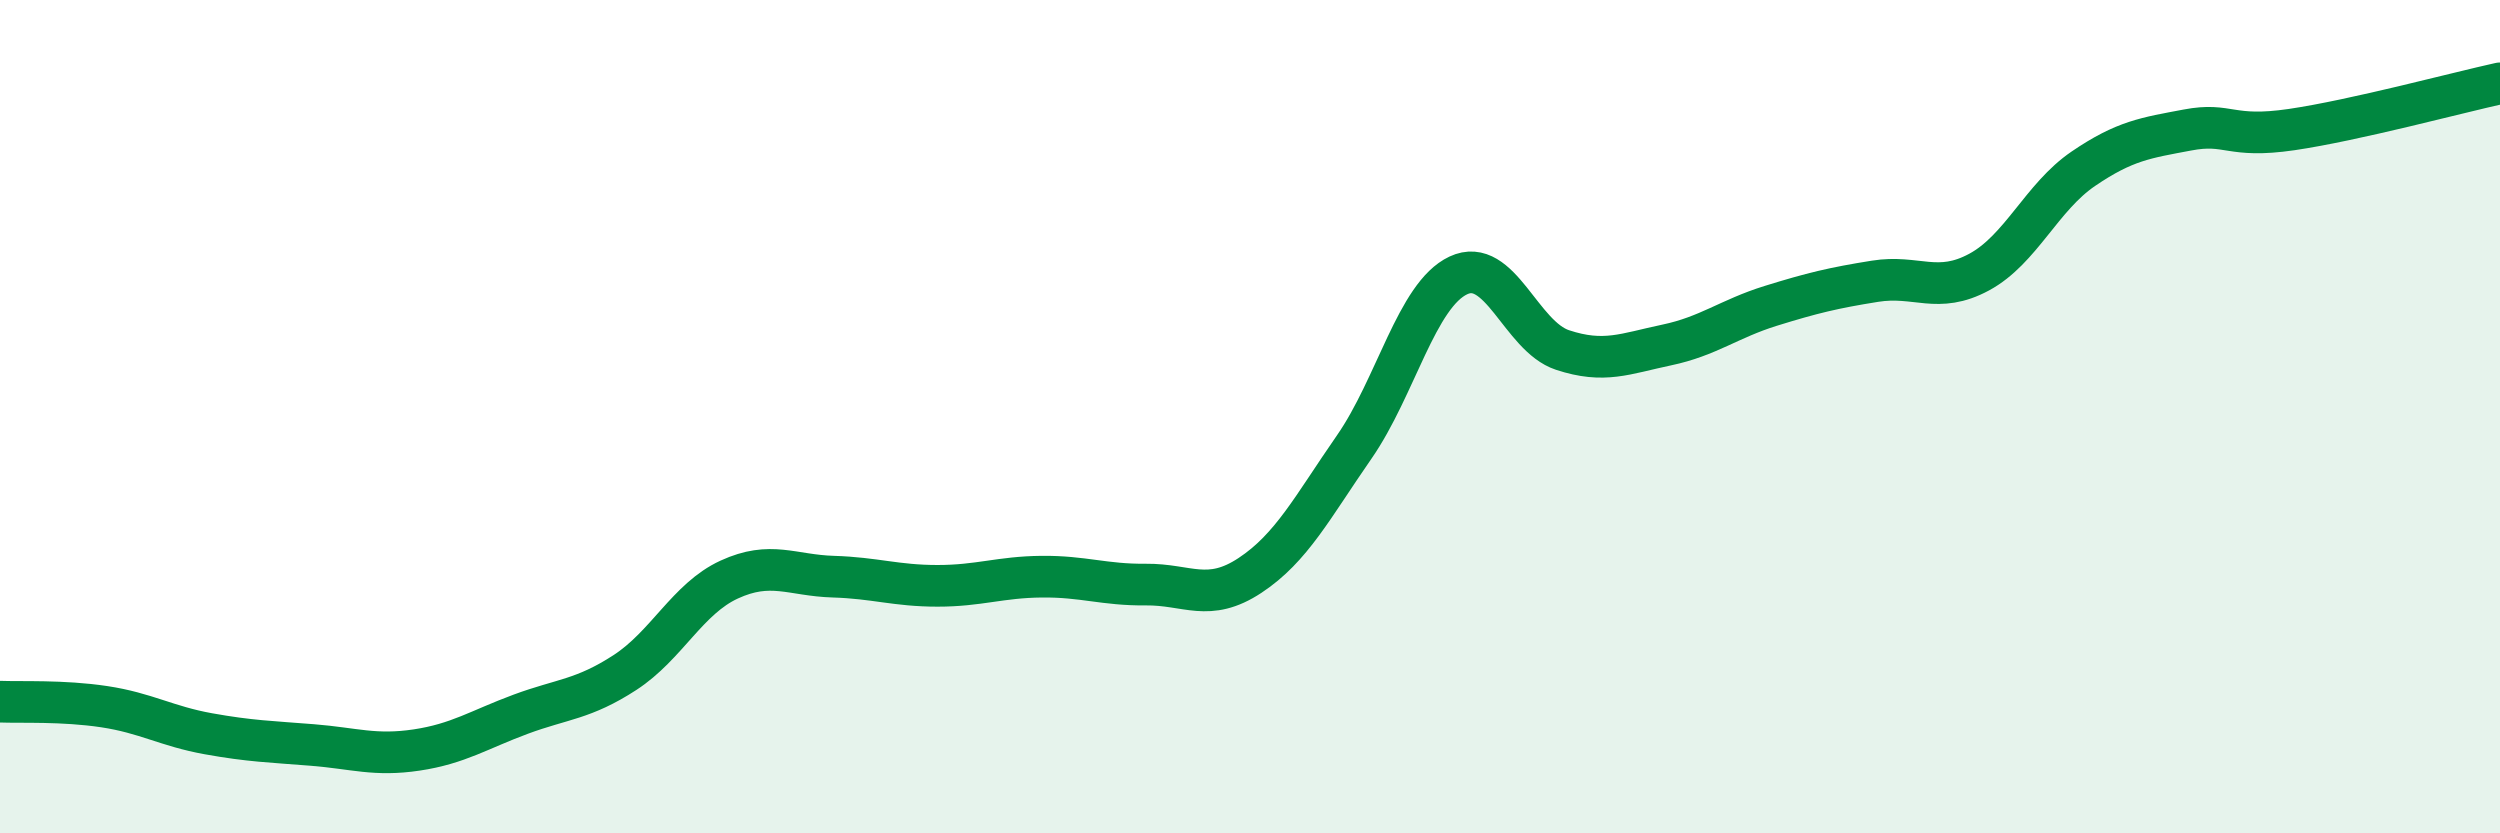
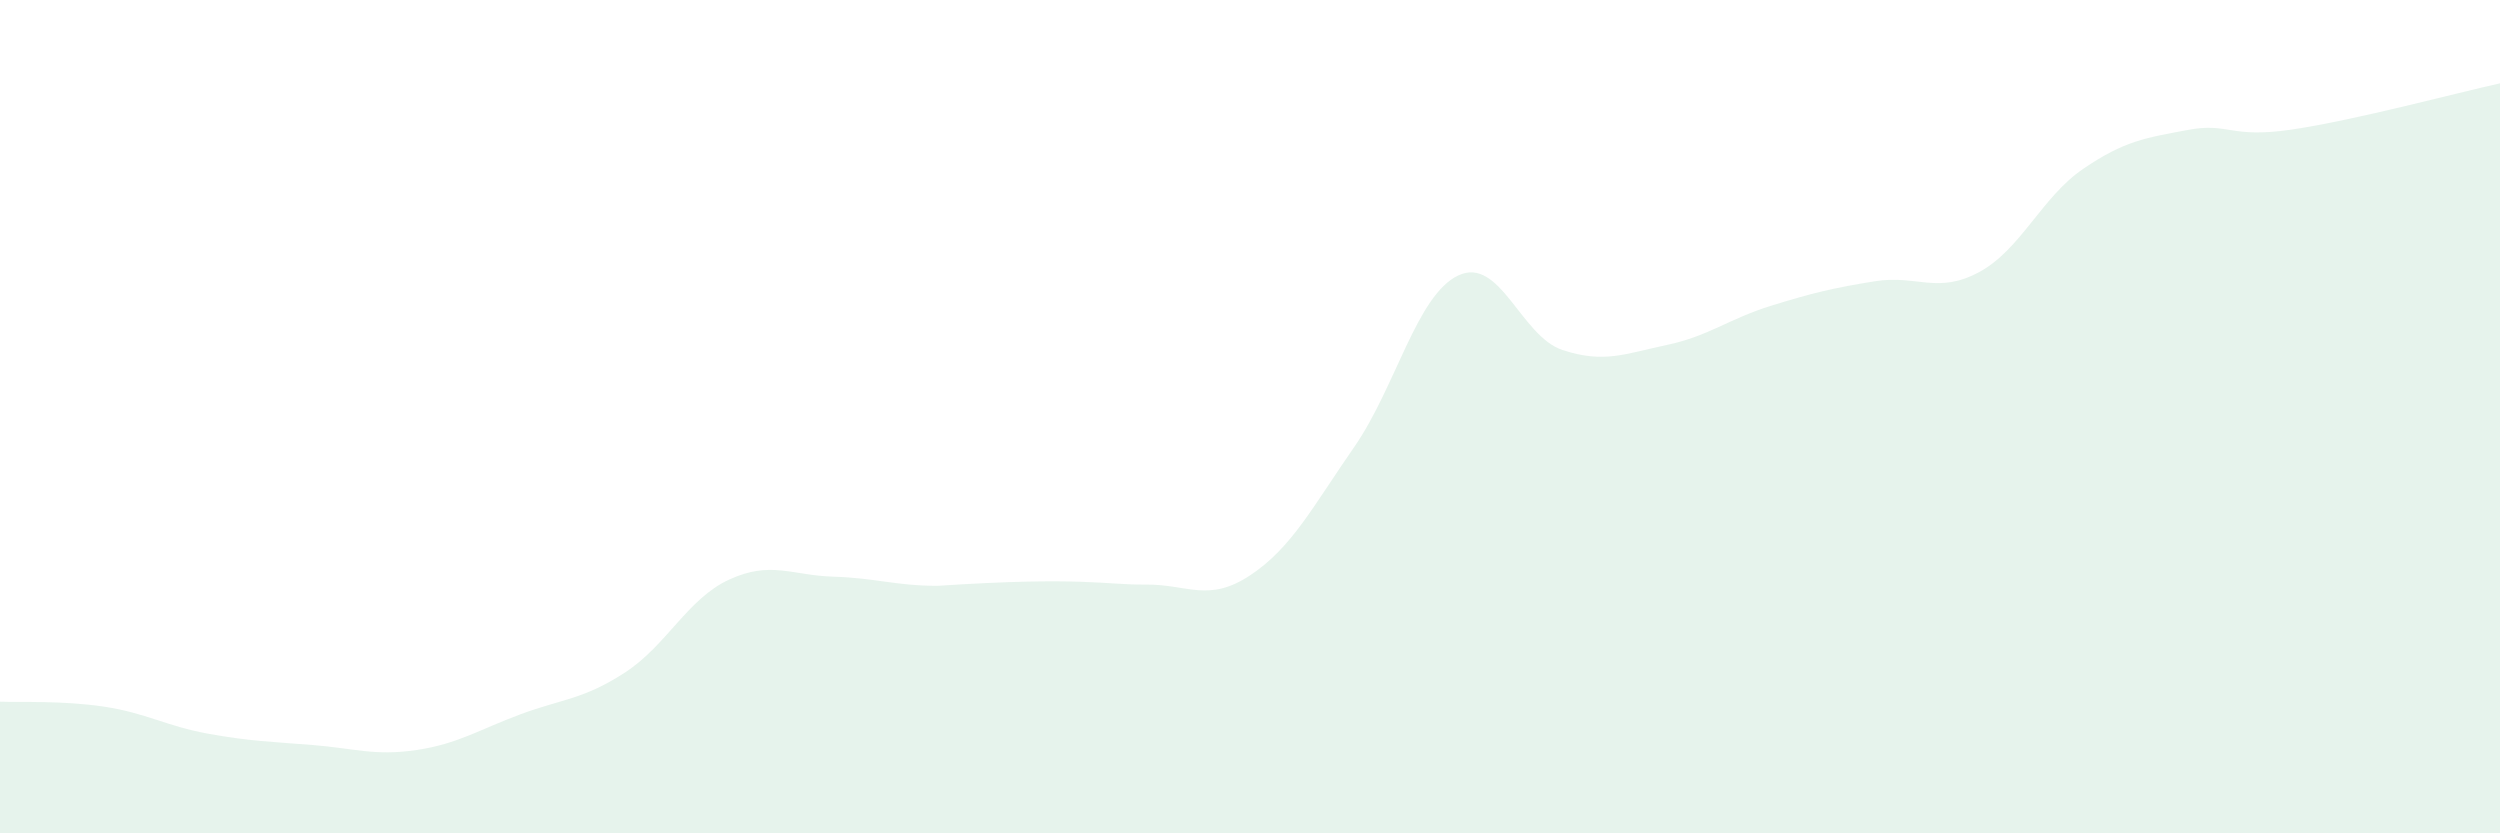
<svg xmlns="http://www.w3.org/2000/svg" width="60" height="20" viewBox="0 0 60 20">
-   <path d="M 0,16.84 C 0.5,16.86 1.5,16.81 2.5,16.96 C 3.5,17.11 4,17.43 5,17.61 C 6,17.79 6.5,17.8 7.5,17.88 C 8.5,17.96 9,18.15 10,18 C 11,17.85 11.5,17.51 12.5,17.14 C 13.5,16.77 14,16.79 15,16.14 C 16,15.49 16.5,14.37 17.5,13.91 C 18.5,13.45 19,13.81 20,13.84 C 21,13.87 21.5,14.06 22.5,14.06 C 23.5,14.06 24,13.85 25,13.84 C 26,13.83 26.5,14.04 27.5,14.03 C 28.5,14.02 29,14.47 30,13.81 C 31,13.15 31.5,12.17 32.5,10.73 C 33.5,9.29 34,7.08 35,6.61 C 36,6.14 36.5,8.07 37.5,8.4 C 38.5,8.73 39,8.49 40,8.28 C 41,8.07 41.5,7.65 42.5,7.34 C 43.5,7.03 44,6.91 45,6.75 C 46,6.59 46.5,7.07 47.5,6.53 C 48.5,5.99 49,4.73 50,4.05 C 51,3.37 51.5,3.31 52.5,3.12 C 53.5,2.93 53.5,3.33 55,3.11 C 56.5,2.89 59,2.22 60,2L60 20L0 20Z" fill="#008740" opacity="0.1" stroke-linecap="round" stroke-linejoin="round" />
-   <path d="M 0,16.84 C 0.5,16.86 1.5,16.81 2.5,16.96 C 3.5,17.11 4,17.43 5,17.61 C 6,17.79 6.5,17.8 7.5,17.88 C 8.5,17.96 9,18.15 10,18 C 11,17.85 11.5,17.51 12.5,17.14 C 13.5,16.77 14,16.79 15,16.14 C 16,15.49 16.5,14.37 17.5,13.91 C 18.5,13.45 19,13.81 20,13.84 C 21,13.87 21.5,14.06 22.5,14.06 C 23.5,14.06 24,13.85 25,13.84 C 26,13.83 26.5,14.04 27.5,14.03 C 28.5,14.02 29,14.47 30,13.81 C 31,13.15 31.5,12.17 32.5,10.73 C 33.5,9.29 34,7.08 35,6.61 C 36,6.14 36.5,8.07 37.5,8.4 C 38.5,8.73 39,8.49 40,8.28 C 41,8.07 41.5,7.65 42.5,7.34 C 43.5,7.03 44,6.91 45,6.75 C 46,6.59 46.5,7.07 47.5,6.53 C 48.5,5.99 49,4.73 50,4.05 C 51,3.37 51.5,3.31 52.5,3.12 C 53.5,2.93 53.5,3.33 55,3.11 C 56.5,2.89 59,2.22 60,2" stroke="#008740" stroke-width="1" fill="none" stroke-linecap="round" stroke-linejoin="round" />
+   <path d="M 0,16.84 C 0.5,16.86 1.5,16.81 2.5,16.96 C 3.5,17.11 4,17.43 5,17.61 C 6,17.79 6.5,17.8 7.5,17.88 C 8.5,17.96 9,18.15 10,18 C 11,17.85 11.5,17.51 12.5,17.14 C 13.5,16.77 14,16.79 15,16.14 C 16,15.49 16.5,14.37 17.5,13.91 C 18.5,13.45 19,13.81 20,13.84 C 21,13.87 21.5,14.06 22.5,14.06 C 26,13.83 26.5,14.04 27.5,14.03 C 28.5,14.02 29,14.47 30,13.81 C 31,13.15 31.5,12.17 32.5,10.73 C 33.5,9.29 34,7.08 35,6.61 C 36,6.14 36.5,8.07 37.5,8.4 C 38.5,8.73 39,8.49 40,8.28 C 41,8.07 41.5,7.65 42.5,7.34 C 43.5,7.03 44,6.91 45,6.75 C 46,6.59 46.5,7.07 47.5,6.53 C 48.5,5.99 49,4.73 50,4.05 C 51,3.37 51.5,3.31 52.5,3.12 C 53.5,2.93 53.5,3.33 55,3.11 C 56.5,2.89 59,2.22 60,2L60 20L0 20Z" fill="#008740" opacity="0.1" stroke-linecap="round" stroke-linejoin="round" />
</svg>